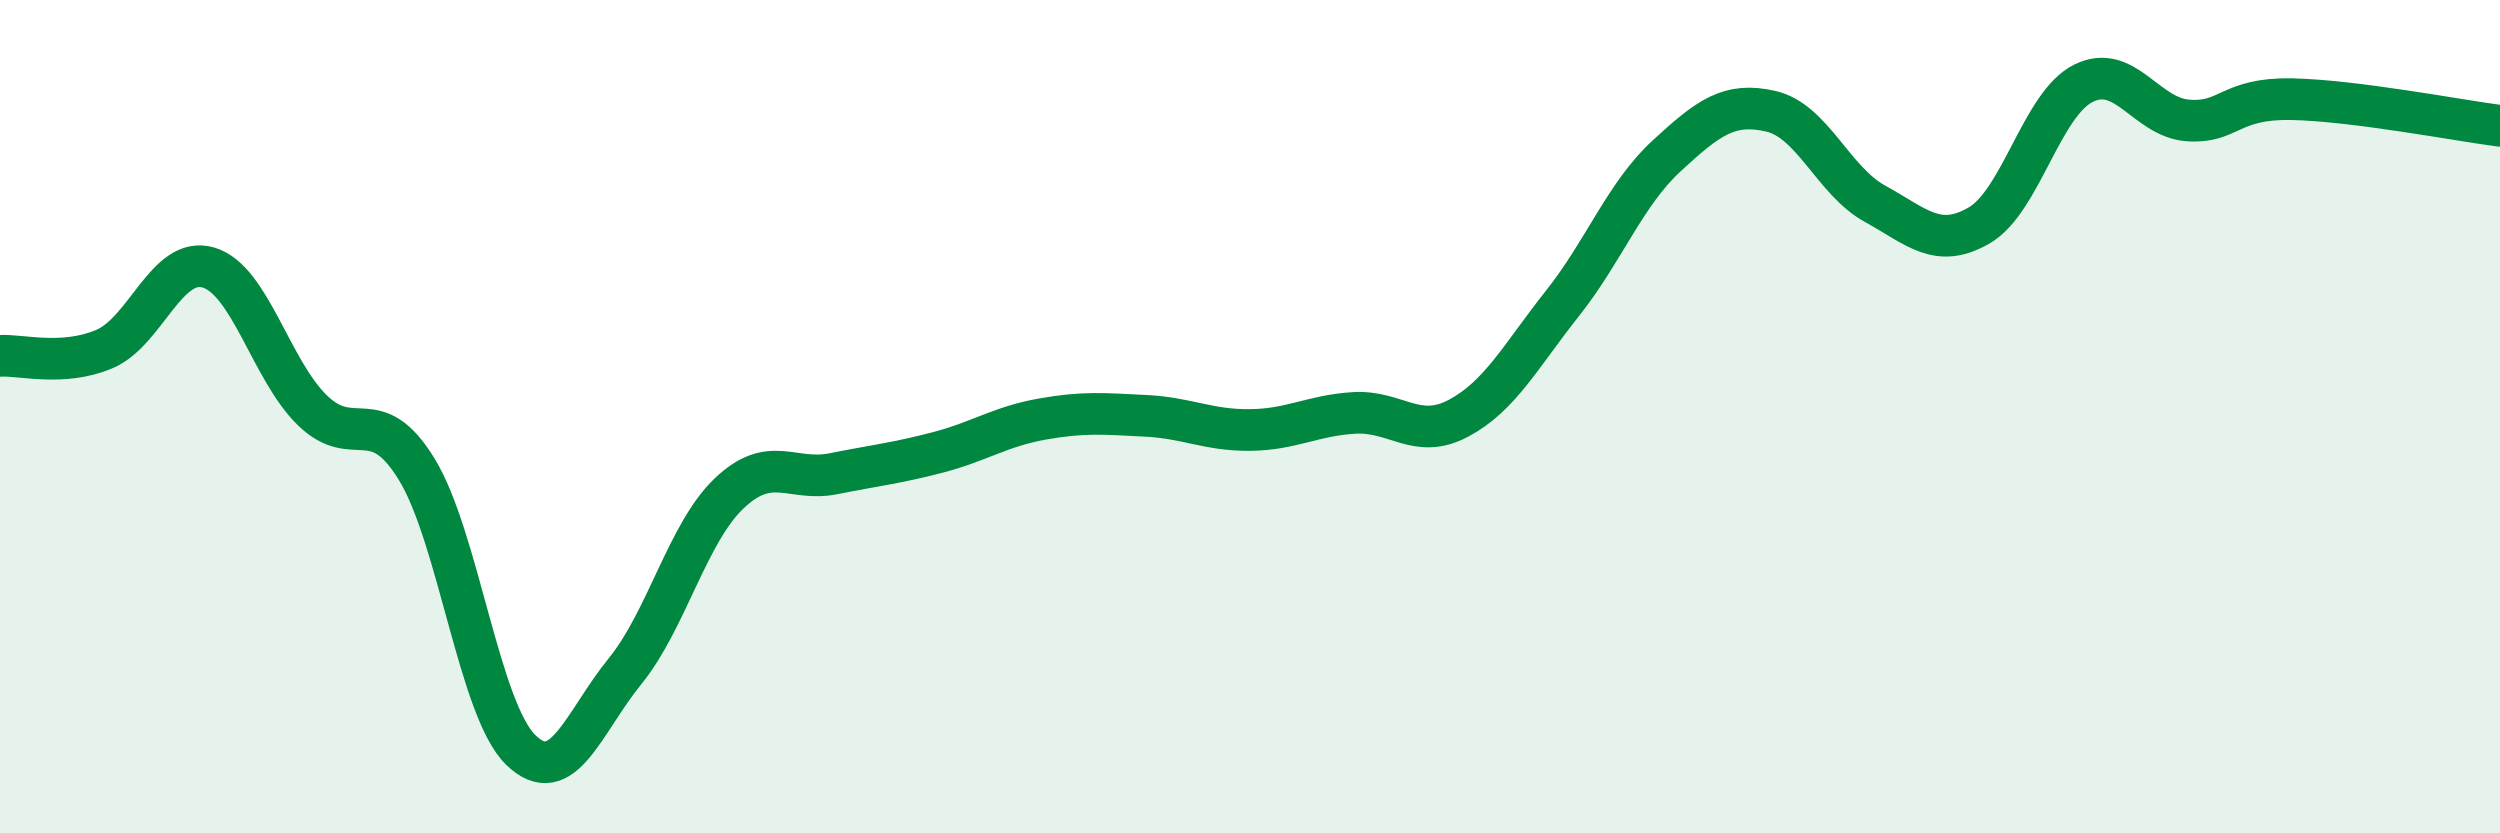
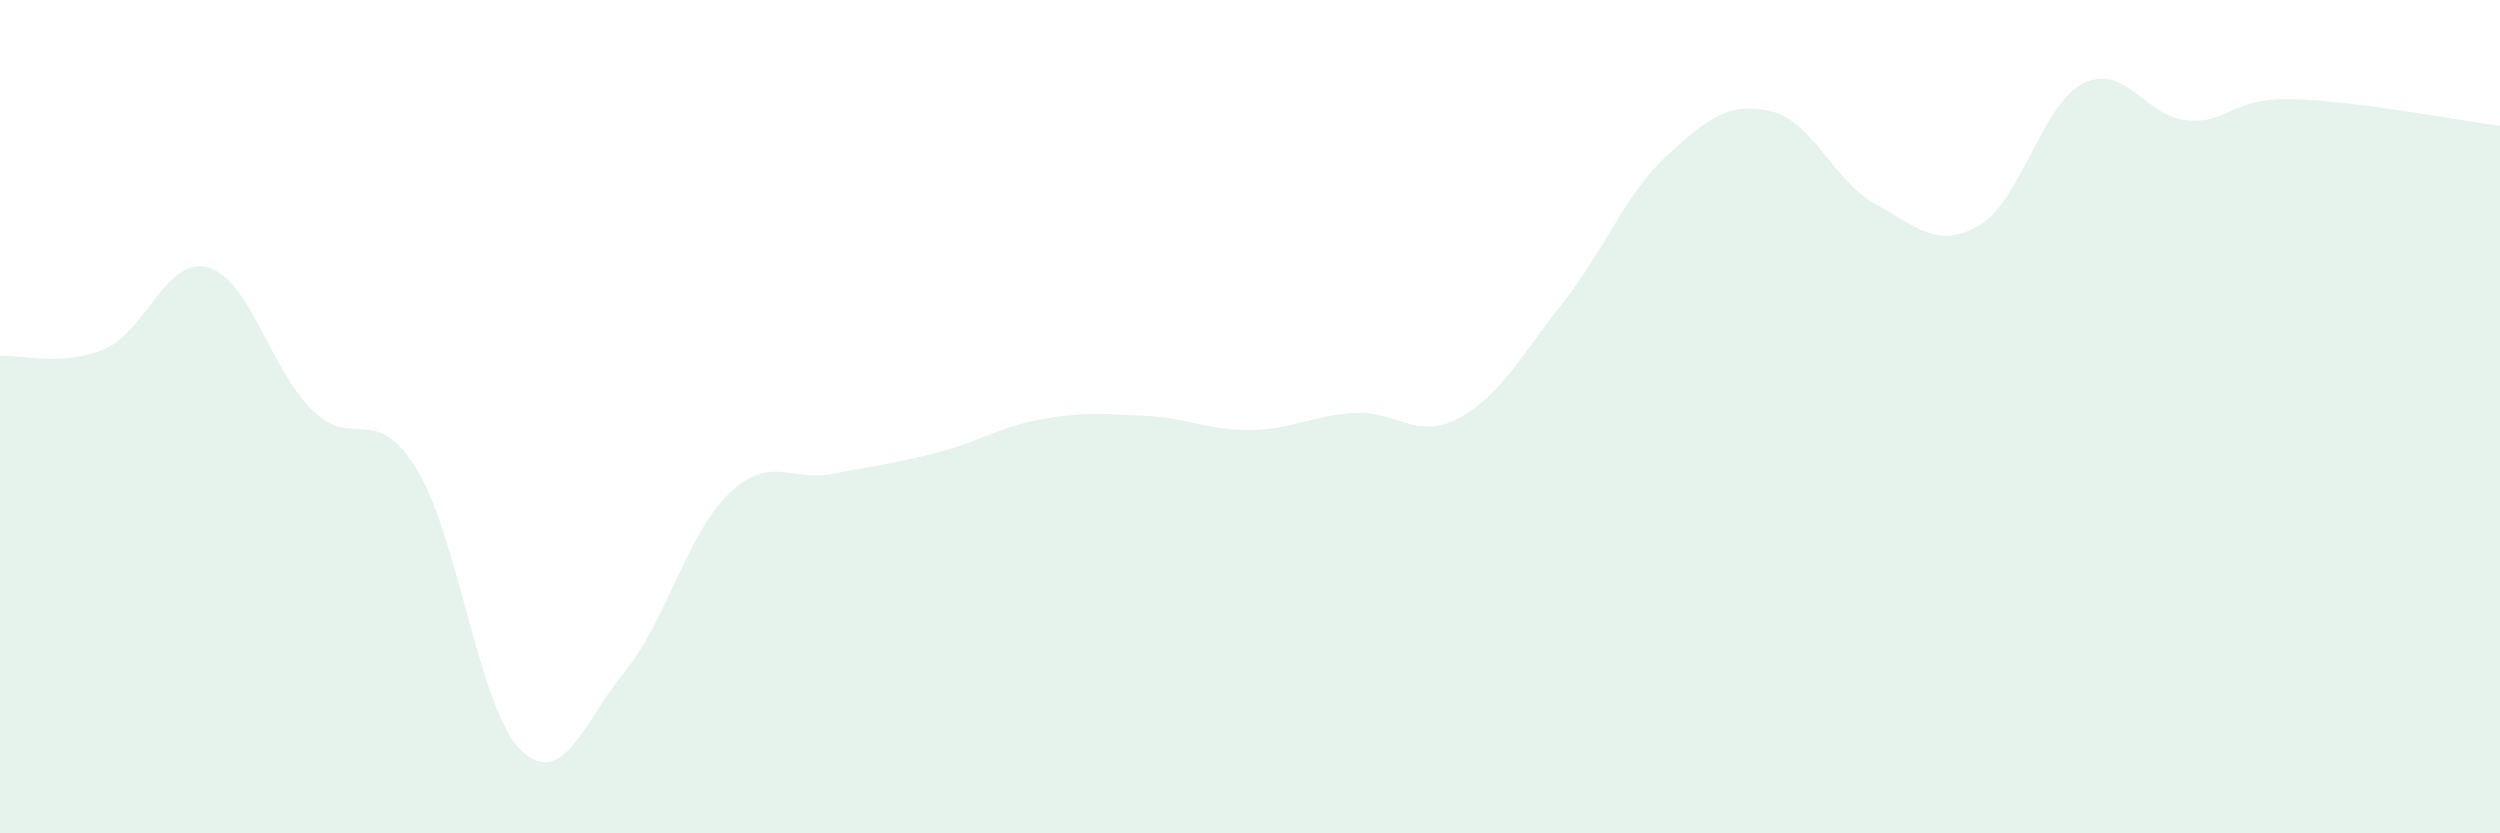
<svg xmlns="http://www.w3.org/2000/svg" width="60" height="20" viewBox="0 0 60 20">
  <path d="M 0,8.54 C 0.5,8.51 1.5,8.8 2.5,8.38 C 3.5,7.96 4,6.13 5,6.42 C 6,6.71 6.5,8.88 7.5,9.85 C 8.5,10.82 9,9.63 10,11.26 C 11,12.89 11.5,17.03 12.5,18 C 13.5,18.97 14,17.34 15,16.11 C 16,14.88 16.5,12.79 17.5,11.84 C 18.5,10.89 19,11.57 20,11.37 C 21,11.17 21.5,11.12 22.5,10.86 C 23.5,10.6 24,10.24 25,10.06 C 26,9.88 26.5,9.93 27.5,9.98 C 28.5,10.03 29,10.33 30,10.32 C 31,10.31 31.5,9.97 32.5,9.91 C 33.5,9.85 34,10.57 35,10.04 C 36,9.51 36.5,8.54 37.5,7.28 C 38.5,6.02 39,4.66 40,3.74 C 41,2.82 41.5,2.44 42.5,2.67 C 43.5,2.9 44,4.34 45,4.89 C 46,5.44 46.5,5.99 47.5,5.41 C 48.5,4.83 49,2.5 50,2 C 51,1.5 51.5,2.81 52.5,2.89 C 53.5,2.97 53.5,2.35 55,2.38 C 56.5,2.41 59,2.89 60,3.02L60 20L0 20Z" fill="#008740" opacity="0.1" stroke-linecap="round" stroke-linejoin="round" />
-   <path d="M 0,8.54 C 0.5,8.51 1.5,8.8 2.5,8.38 C 3.5,7.96 4,6.13 5,6.42 C 6,6.71 6.5,8.88 7.5,9.85 C 8.5,10.82 9,9.63 10,11.26 C 11,12.89 11.5,17.03 12.5,18 C 13.5,18.97 14,17.34 15,16.11 C 16,14.88 16.5,12.79 17.5,11.84 C 18.5,10.89 19,11.57 20,11.37 C 21,11.17 21.5,11.12 22.5,10.86 C 23.5,10.6 24,10.24 25,10.06 C 26,9.88 26.5,9.93 27.5,9.98 C 28.5,10.03 29,10.33 30,10.32 C 31,10.31 31.5,9.97 32.5,9.91 C 33.5,9.85 34,10.57 35,10.04 C 36,9.51 36.5,8.54 37.5,7.28 C 38.5,6.02 39,4.66 40,3.74 C 41,2.82 41.5,2.44 42.5,2.67 C 43.5,2.9 44,4.34 45,4.89 C 46,5.44 46.5,5.99 47.5,5.41 C 48.5,4.83 49,2.5 50,2 C 51,1.5 51.5,2.81 52.5,2.89 C 53.5,2.97 53.5,2.35 55,2.38 C 56.5,2.41 59,2.89 60,3.02" stroke="#008740" stroke-width="1" fill="none" stroke-linecap="round" stroke-linejoin="round" />
</svg>